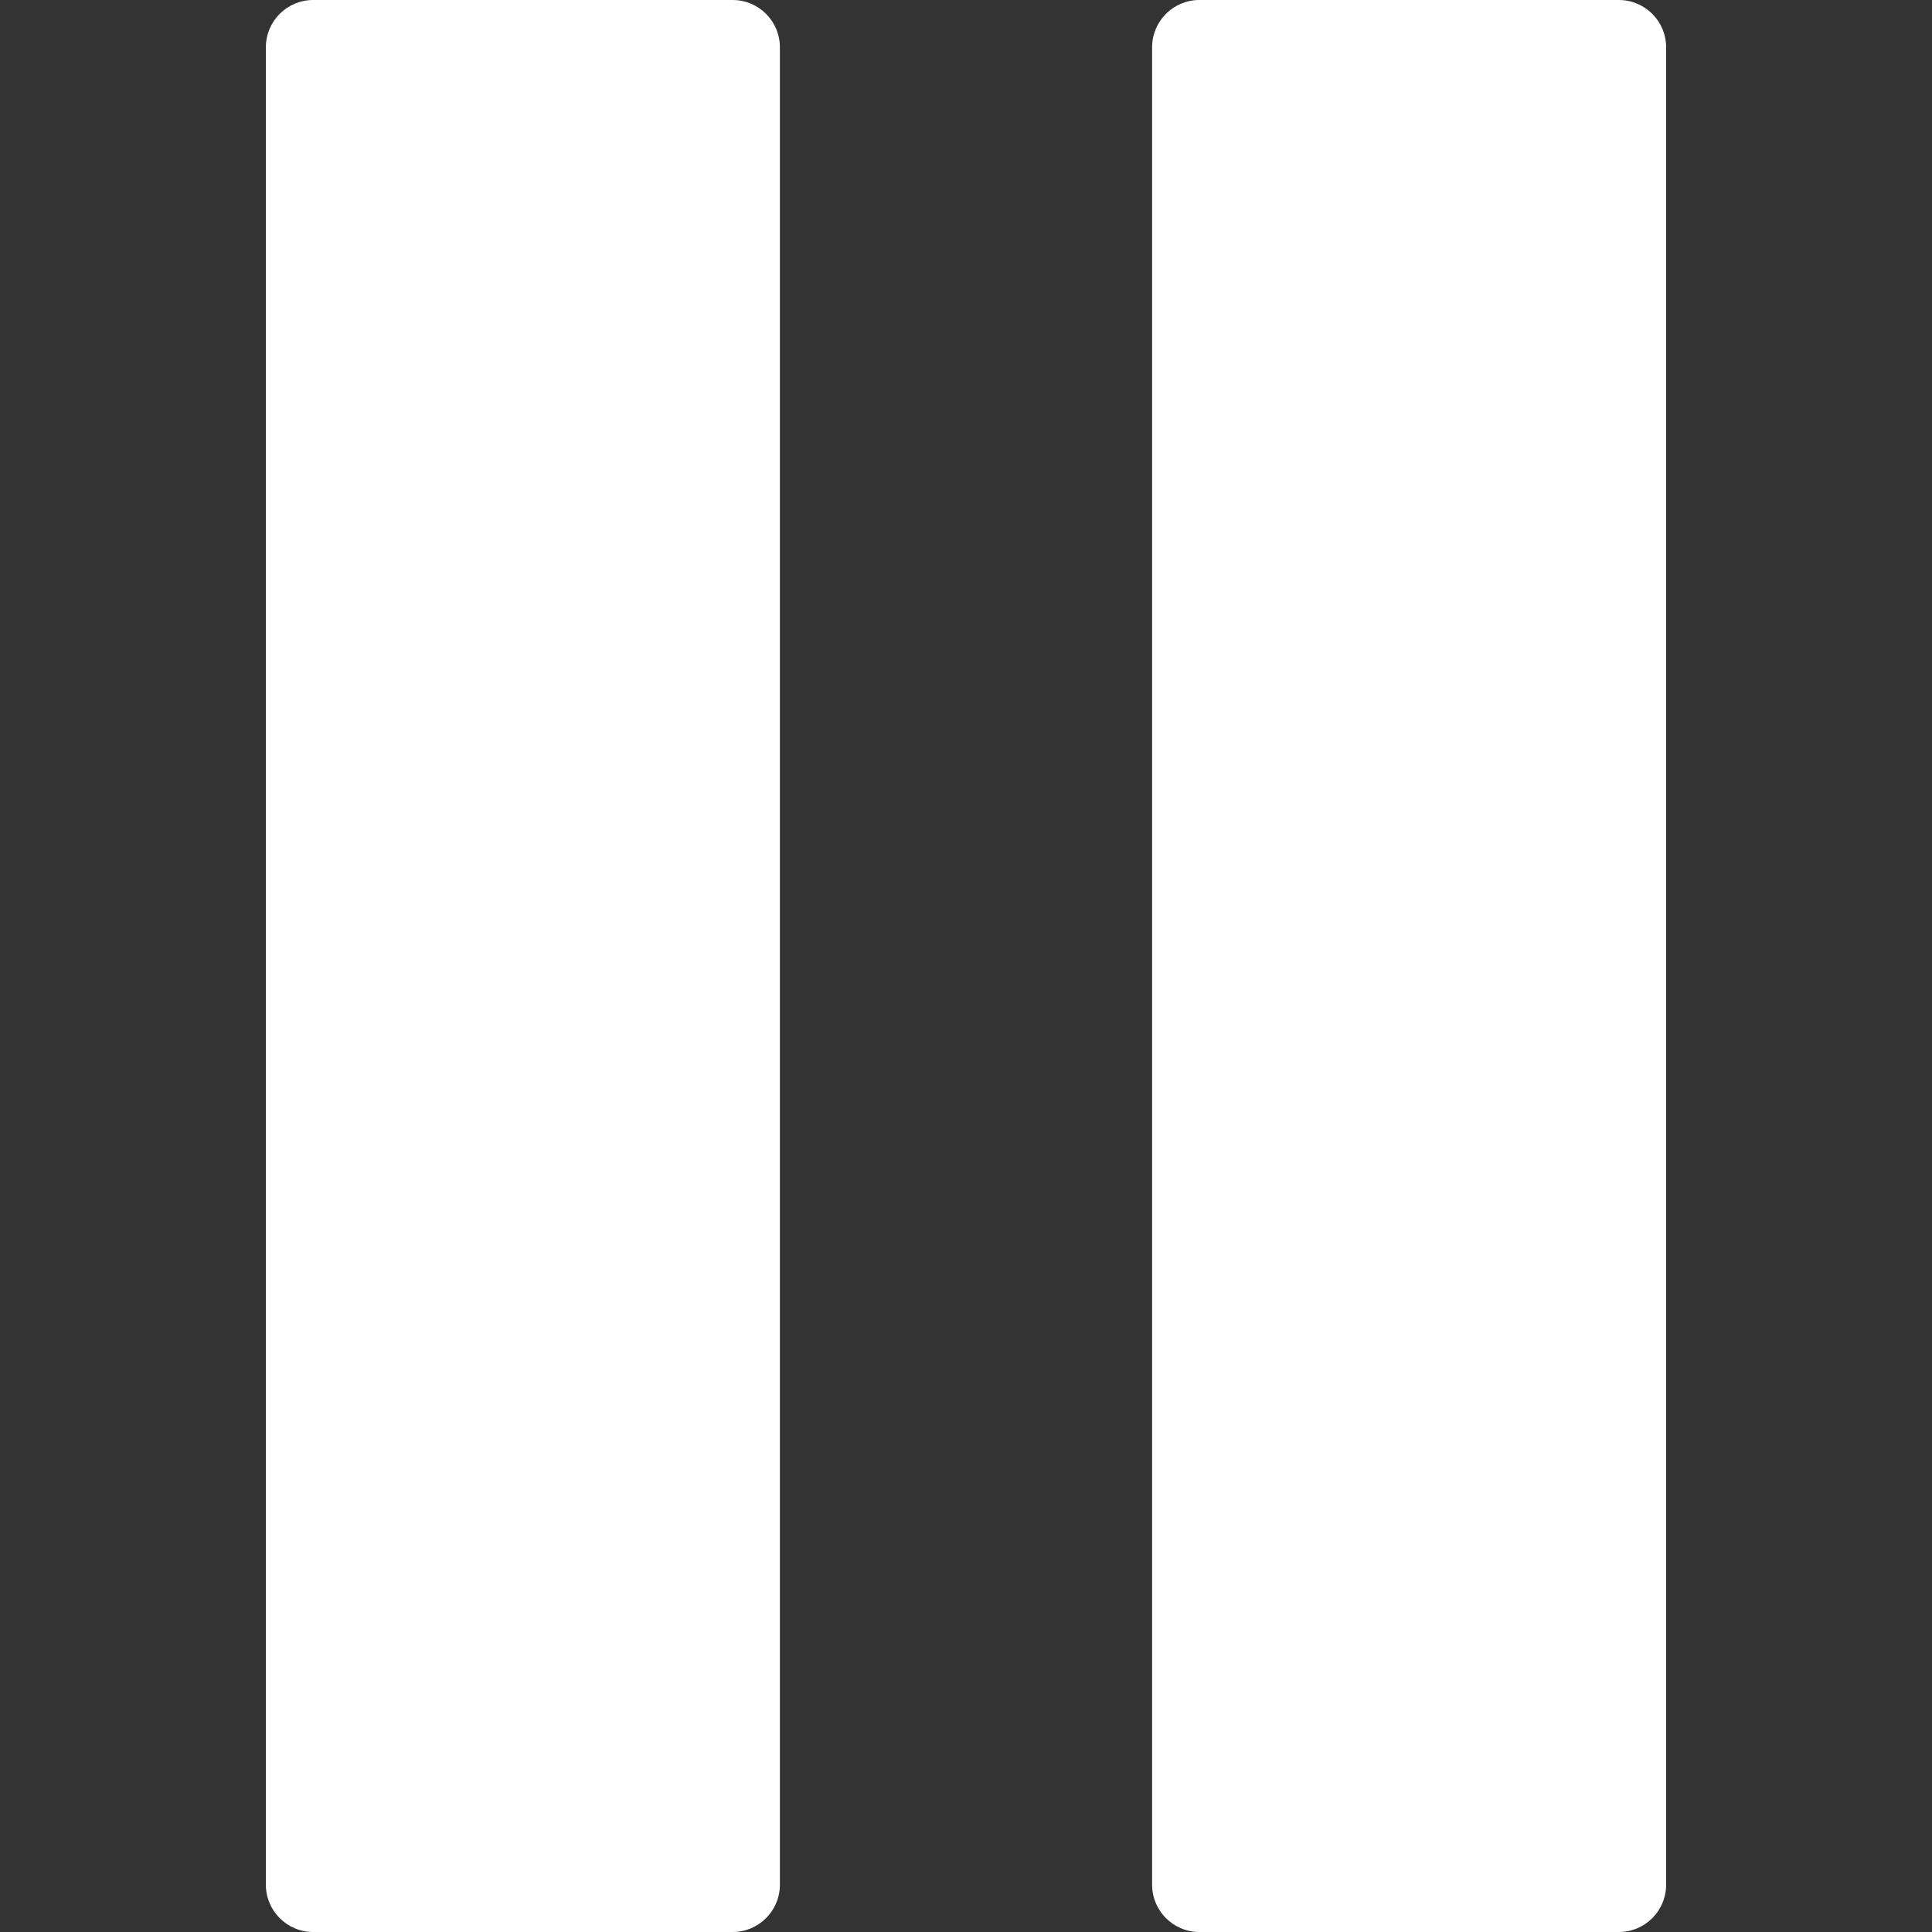
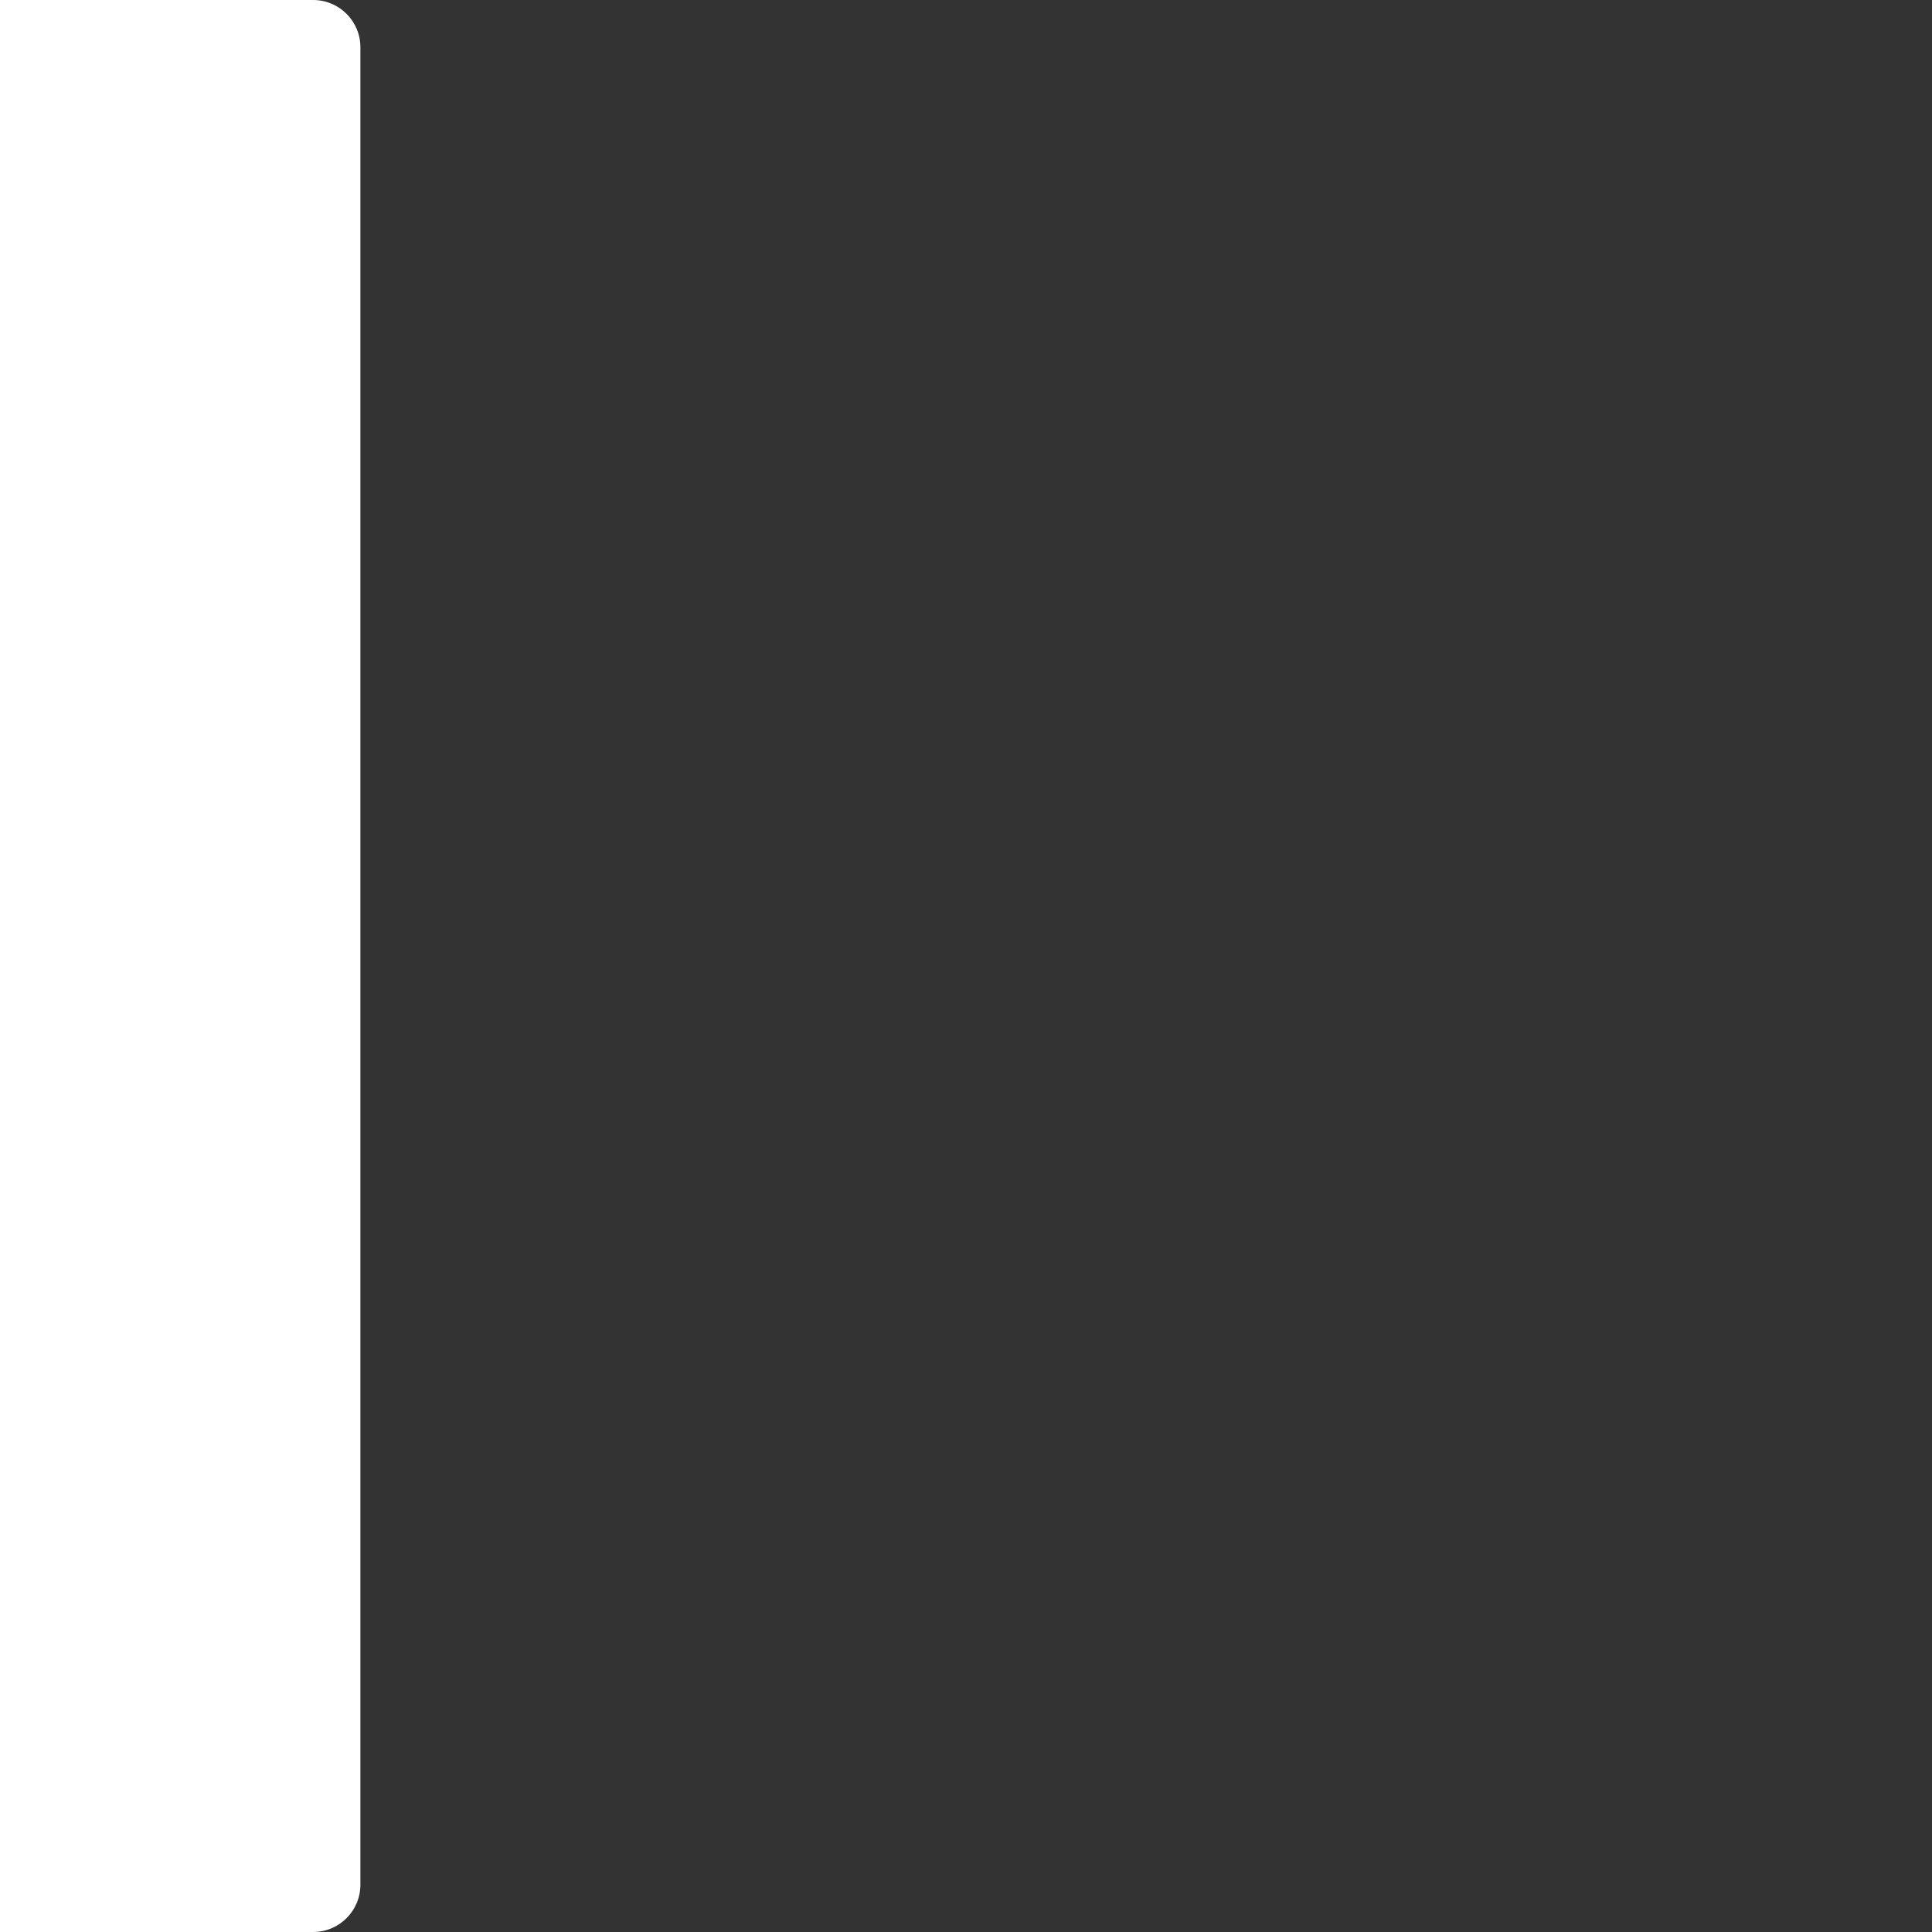
<svg xmlns="http://www.w3.org/2000/svg" height="327pt" viewBox="-45 0 327 327" width="327pt">
  <rect x="-45" y="0" width="327" height="327" fill="#333333" stroke="none" />
-   <path d="m158 0h71c4.418 0 8 3.582 8 8v311c0 4.418-3.582 8-8 8h-71c-4.418 0-8-3.582-8-8v-311c0-4.418 3.582-8 8-8zm0 0" fill="#fff" />
-   <path d="m8 0h71c4.418 0 8 3.582 8 8v311c0 4.418-3.582 8-8 8h-71c-4.418 0-8-3.582-8-8v-311c0-4.418 3.582-8 8-8zm0 0" fill="#fff" />
+   <path d="m8 0c4.418 0 8 3.582 8 8v311c0 4.418-3.582 8-8 8h-71c-4.418 0-8-3.582-8-8v-311c0-4.418 3.582-8 8-8zm0 0" fill="#fff" />
</svg>